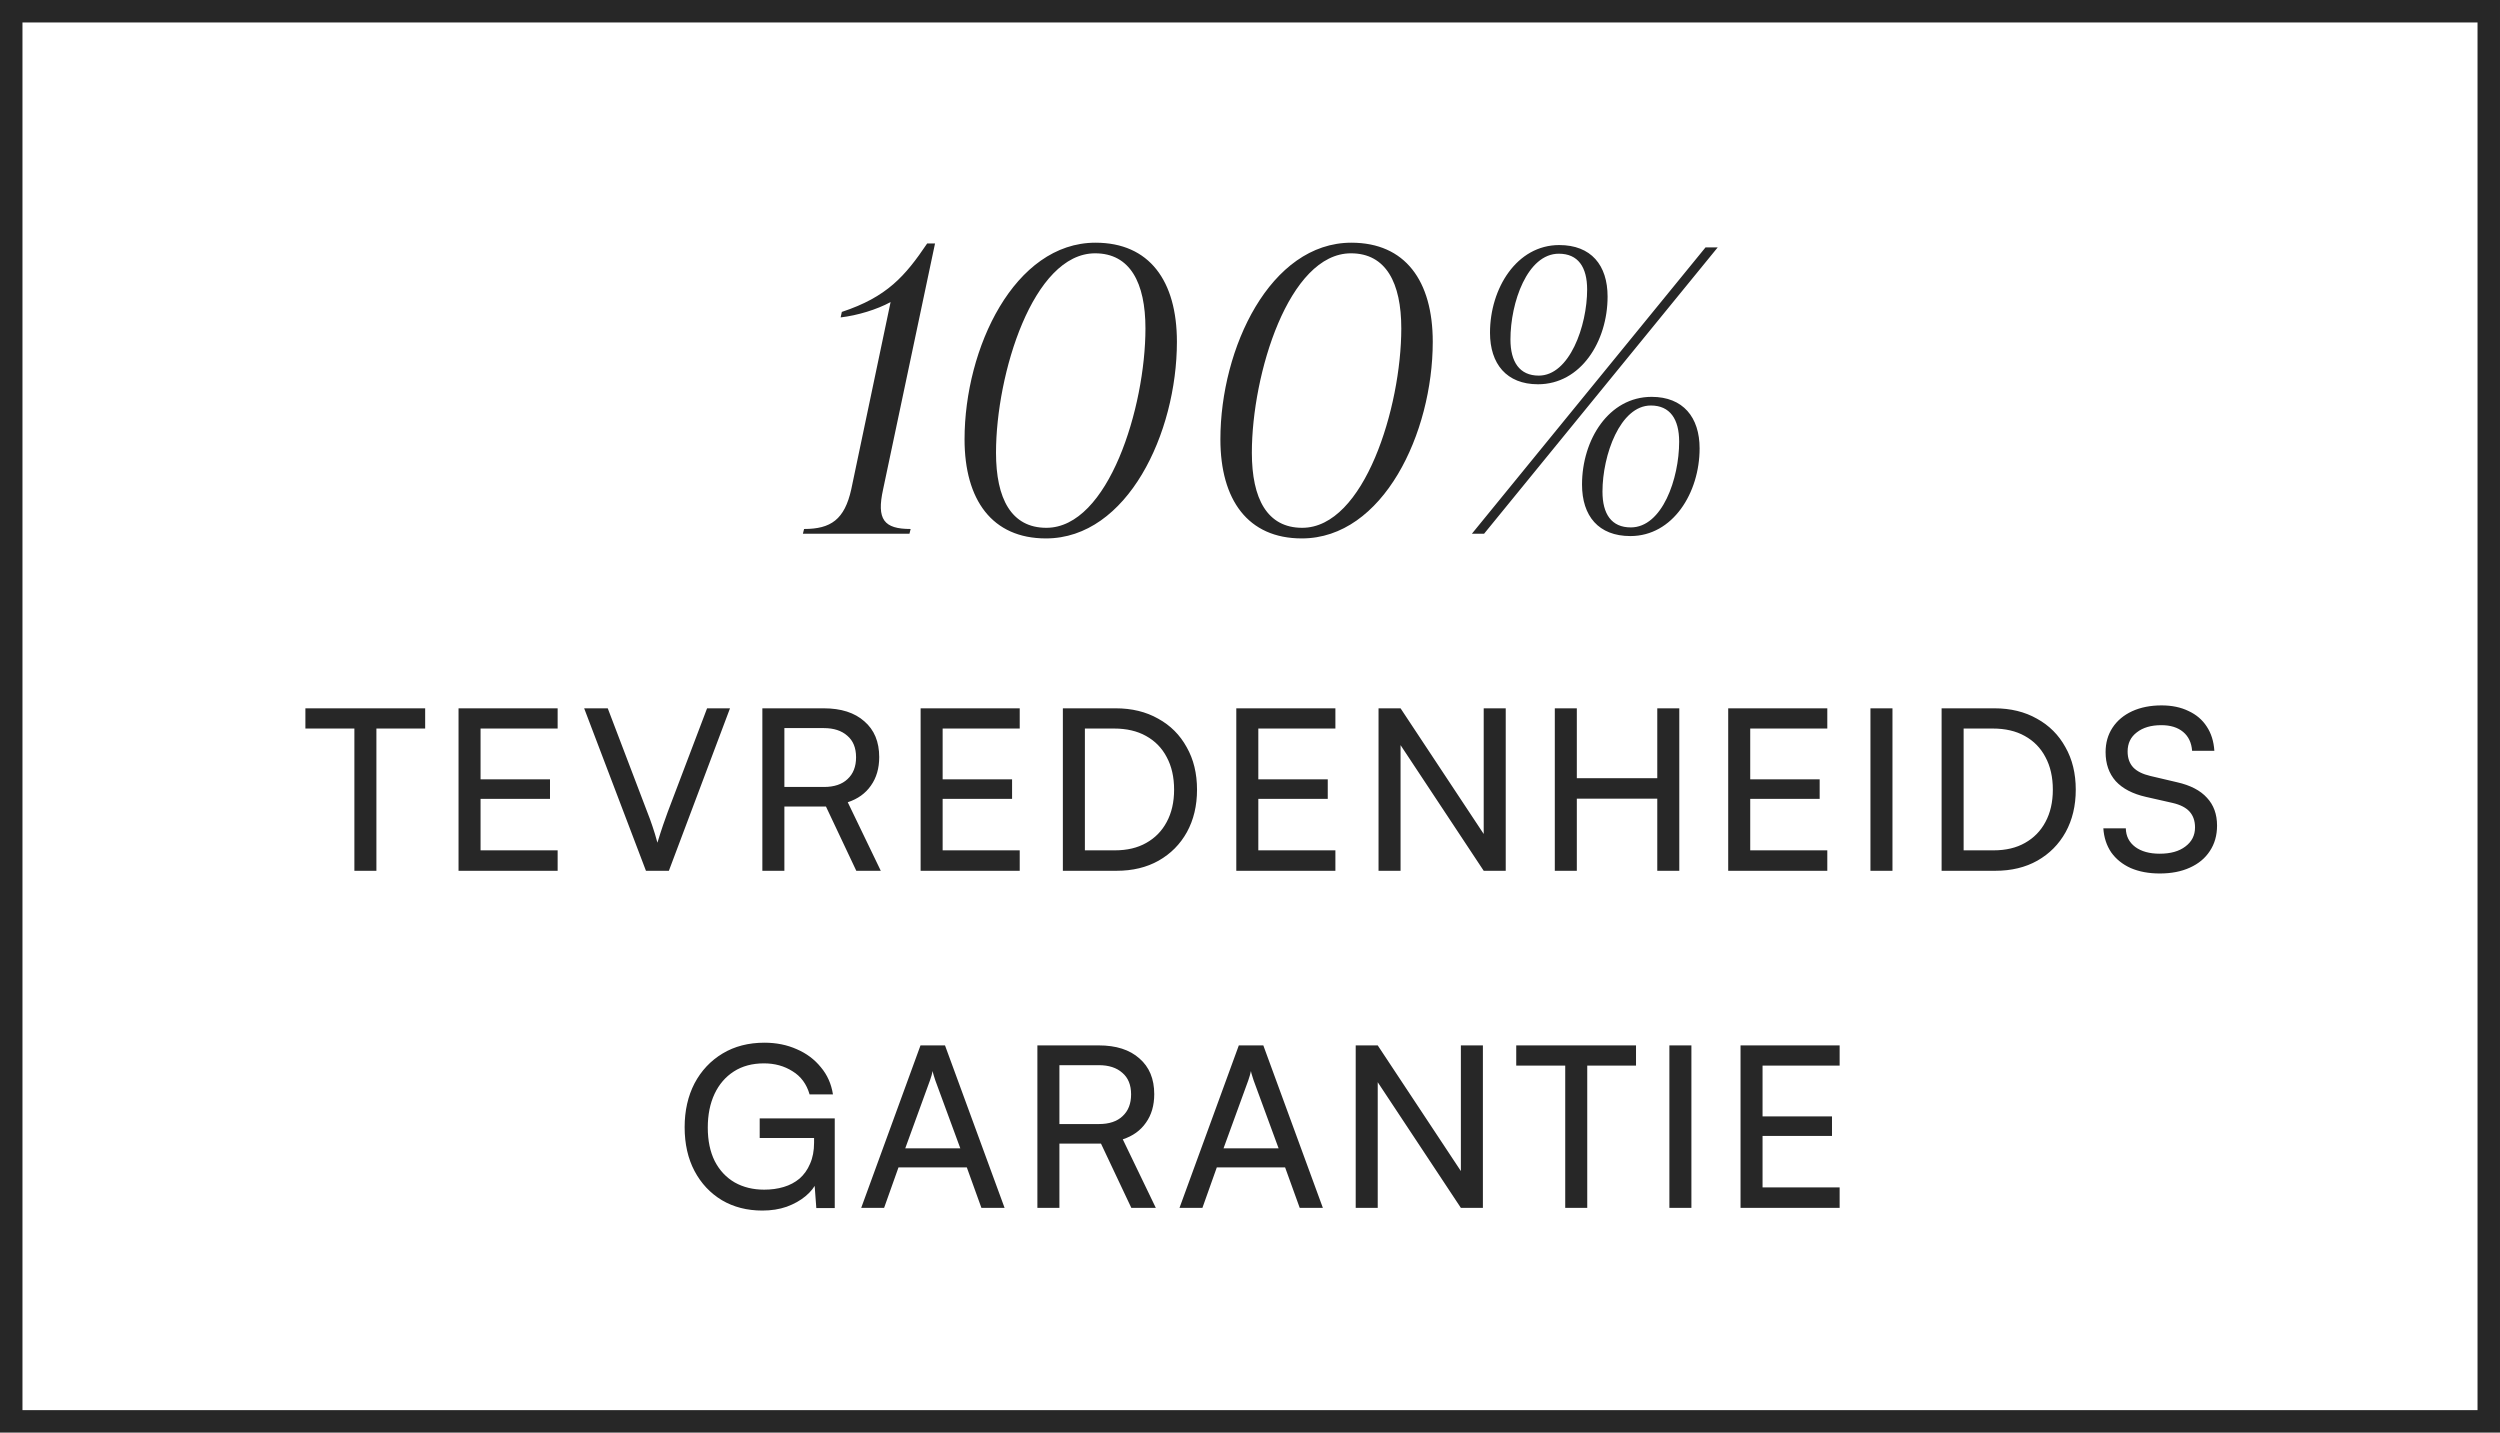
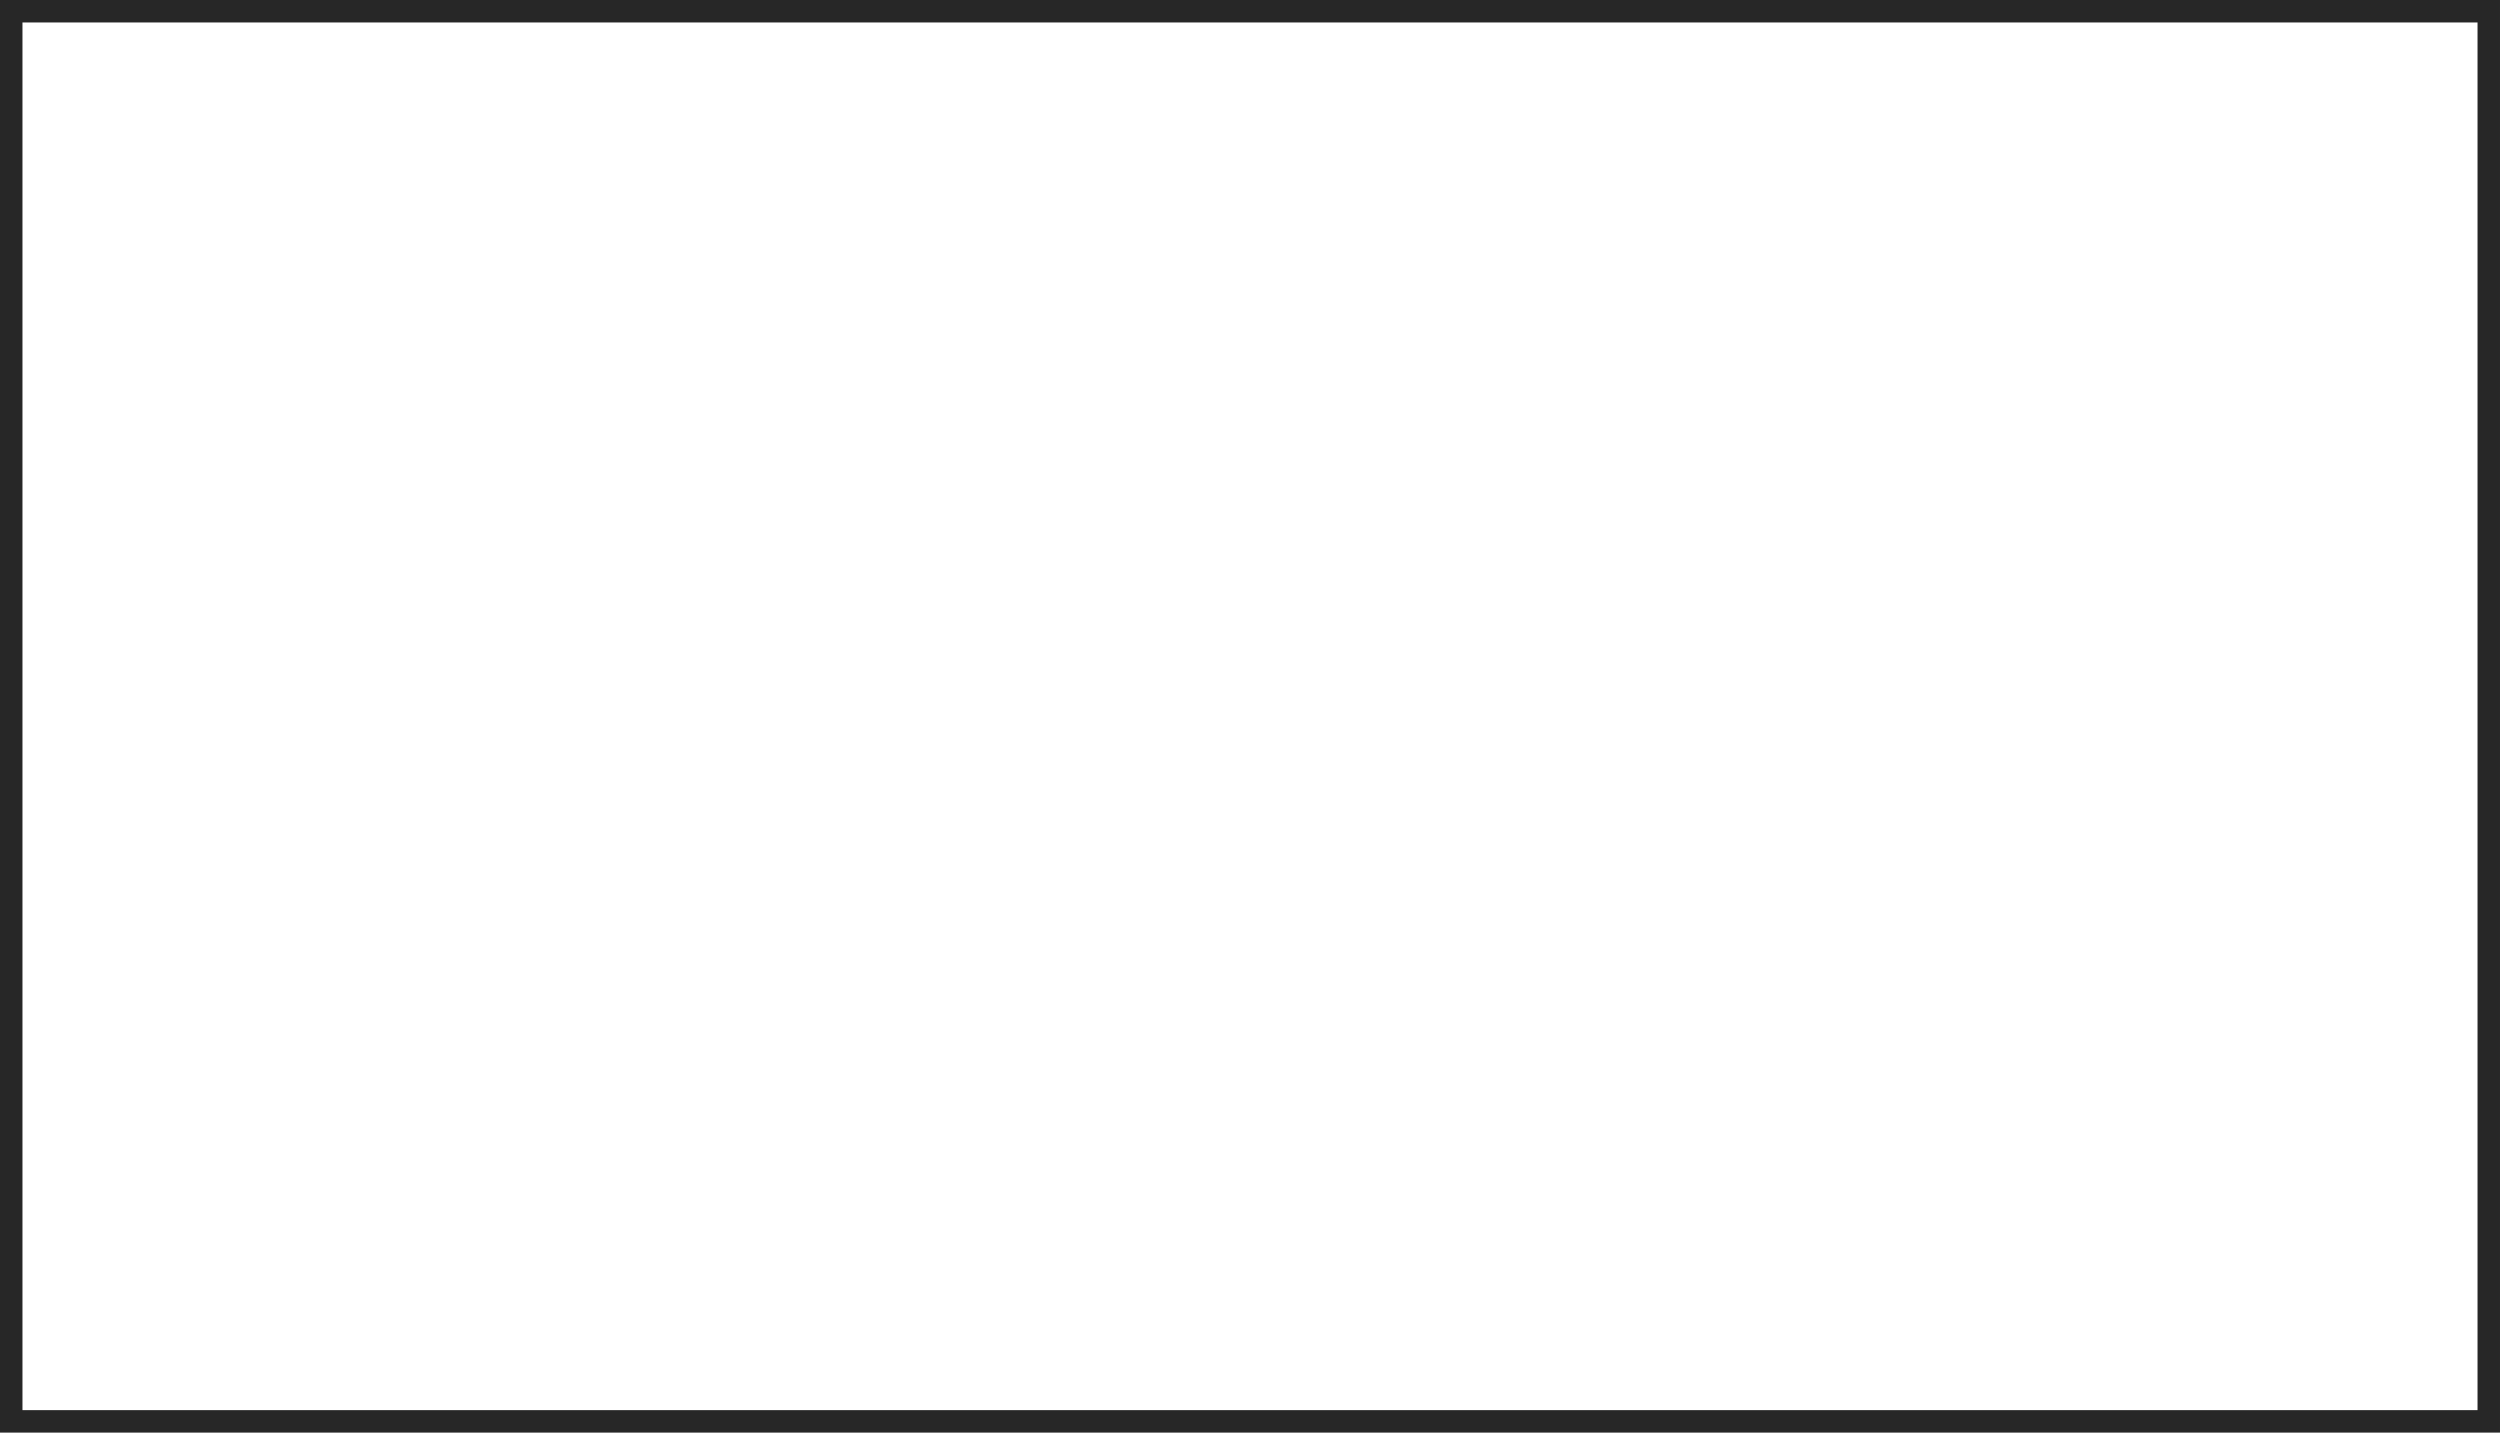
<svg xmlns="http://www.w3.org/2000/svg" fill="none" viewBox="0 0 89 51" height="51" width="89">
  <g clip-path="url(#clip0_9741_26)">
    <rect stroke-width="0.8" stroke="#272727" height="50.2" width="88.2" y="0.4" x="0.4" />
-     <path fill="#272727" d="M31.439 17.418C31.201 18.496 31.467 18.832 32.419 18.832L32.377 19H28.583L28.625 18.832C29.577 18.832 30.067 18.496 30.305 17.418L31.705 10.754C31.215 11.02 30.529 11.23 29.927 11.3L29.969 11.104C31.579 10.572 32.223 9.83 33.007 8.668H33.287L31.439 17.418ZM37.236 19.168C35.318 19.168 34.338 17.796 34.338 15.64C34.338 12.392 36.116 8.64 39 8.64C40.918 8.64 41.898 9.998 41.898 12.168C41.898 15.416 40.134 19.168 37.236 19.168ZM37.25 18.79C39.462 18.79 40.778 14.492 40.778 11.692C40.778 10.068 40.232 9.018 38.986 9.018C36.774 9.018 35.458 13.316 35.458 16.116C35.458 17.754 36.004 18.79 37.25 18.79ZM46.344 19.168C44.426 19.168 43.446 17.796 43.446 15.64C43.446 12.392 45.224 8.64 48.108 8.64C50.026 8.64 51.006 9.998 51.006 12.168C51.006 15.416 49.242 19.168 46.344 19.168ZM46.358 18.79C48.57 18.79 49.886 14.492 49.886 11.692C49.886 10.068 49.34 9.018 48.094 9.018C45.882 9.018 44.566 13.316 44.566 16.116C44.566 17.754 45.112 18.79 46.358 18.79ZM54.752 13.68C53.632 13.68 53.044 12.952 53.044 11.846C53.044 10.264 53.996 8.724 55.508 8.724C56.642 8.724 57.23 9.438 57.23 10.558C57.23 12.154 56.278 13.68 54.752 13.68ZM52.4 19L60.716 8.808H61.15L52.834 19H52.4ZM54.78 13.372C55.872 13.372 56.502 11.608 56.502 10.306C56.502 9.508 56.18 9.032 55.494 9.032C54.374 9.032 53.772 10.768 53.772 12.084C53.772 12.882 54.094 13.372 54.78 13.372ZM58.042 19.084C56.908 19.084 56.32 18.37 56.32 17.25C56.32 15.654 57.272 14.128 58.798 14.128C59.918 14.128 60.506 14.856 60.506 15.962C60.506 17.544 59.554 19.084 58.042 19.084ZM58.056 18.776C59.176 18.776 59.778 17.04 59.778 15.724C59.778 14.926 59.456 14.436 58.77 14.436C57.678 14.436 57.048 16.2 57.048 17.502C57.048 18.3 57.37 18.776 58.056 18.776ZM13.4 25.576V31H12.616V25.576H13.4ZM10.872 25.936V25.216H15.136V25.936H10.872ZM19.852 31H16.324V25.216H19.852V25.936H16.748L17.108 25.624V27.744H19.58V28.44H17.108V30.6L16.748 30.272H19.852V31ZM22.996 31L20.796 25.216H21.636L23.044 28.912C23.108 29.072 23.17 29.24 23.228 29.416C23.287 29.587 23.346 29.781 23.404 30C23.474 29.771 23.54 29.563 23.604 29.376C23.668 29.189 23.724 29.032 23.772 28.904L25.172 25.216H25.988L23.812 31H22.996ZM27.924 31H27.14V25.216H29.324C29.943 25.216 30.425 25.371 30.772 25.68C31.124 25.984 31.3 26.408 31.3 26.952C31.3 27.352 31.201 27.691 31.004 27.968C30.812 28.245 30.537 28.443 30.18 28.56L31.356 31H30.484L29.404 28.712H27.924V31ZM27.924 25.92V28.016H29.332C29.695 28.016 29.975 27.923 30.172 27.736C30.375 27.549 30.476 27.291 30.476 26.96C30.476 26.624 30.372 26.368 30.164 26.192C29.961 26.011 29.681 25.92 29.324 25.92H27.924ZM36.302 31H32.774V25.216H36.302V25.936H33.198L33.558 25.624V27.744H36.03V28.44H33.558V30.6L33.198 30.272H36.302V31ZM39.75 31H37.838V25.216H39.718C40.294 25.216 40.798 25.339 41.23 25.584C41.668 25.824 42.006 26.163 42.246 26.6C42.492 27.032 42.614 27.536 42.614 28.112C42.614 28.683 42.494 29.187 42.254 29.624C42.014 30.056 41.678 30.395 41.246 30.64C40.82 30.88 40.321 31 39.75 31ZM38.622 25.584V30.64L38.254 30.272H39.694C40.126 30.272 40.497 30.184 40.806 30.008C41.121 29.832 41.364 29.584 41.534 29.264C41.71 28.939 41.798 28.555 41.798 28.112C41.798 27.664 41.71 27.277 41.534 26.952C41.364 26.627 41.118 26.376 40.798 26.2C40.484 26.024 40.105 25.936 39.662 25.936H38.254L38.622 25.584ZM47.54 31H44.012V25.216H47.54V25.936H44.436L44.796 25.624V27.744H47.268V28.44H44.796V30.6L44.436 30.272H47.54V31ZM49.86 31H49.076V25.216H49.86L53.036 30.016H52.82V25.216H53.604V31H52.82L49.644 26.2H49.86V31ZM56.135 31H55.351V25.216H56.135V27.704H58.999V25.216H59.783V31H58.999V28.432H56.135V31ZM65.052 31H61.524V25.216H65.052V25.936H61.948L62.308 25.624V27.744H64.78V28.44H62.308V30.6L61.948 30.272H65.052V31ZM67.372 25.216V31H66.588V25.216H67.372ZM71.033 31H69.121V25.216H71.001C71.577 25.216 72.081 25.339 72.513 25.584C72.951 25.824 73.289 26.163 73.529 26.6C73.775 27.032 73.897 27.536 73.897 28.112C73.897 28.683 73.777 29.187 73.537 29.624C73.297 30.056 72.961 30.395 72.529 30.64C72.103 30.88 71.604 31 71.033 31ZM69.905 25.584V30.64L69.537 30.272H70.977C71.409 30.272 71.78 30.184 72.089 30.008C72.404 29.832 72.647 29.584 72.817 29.264C72.993 28.939 73.081 28.555 73.081 28.112C73.081 27.664 72.993 27.277 72.817 26.952C72.647 26.627 72.401 26.376 72.081 26.2C71.767 26.024 71.388 25.936 70.945 25.936H69.537L69.905 25.584ZM74.959 26.776C74.959 26.445 75.041 26.155 75.207 25.904C75.372 25.653 75.604 25.459 75.903 25.32C76.207 25.181 76.556 25.112 76.951 25.112C77.319 25.112 77.639 25.179 77.911 25.312C78.188 25.44 78.404 25.624 78.559 25.864C78.719 26.104 78.809 26.392 78.831 26.728H78.039C78.017 26.44 77.911 26.216 77.719 26.056C77.527 25.896 77.268 25.816 76.943 25.816C76.58 25.816 76.289 25.901 76.071 26.072C75.852 26.237 75.743 26.464 75.743 26.752C75.743 26.987 75.809 27.176 75.943 27.32C76.076 27.459 76.279 27.56 76.551 27.624L77.503 27.848C77.977 27.955 78.332 28.139 78.567 28.4C78.807 28.656 78.927 28.987 78.927 29.392C78.927 29.739 78.841 30.04 78.671 30.296C78.505 30.552 78.268 30.749 77.959 30.888C77.655 31.027 77.297 31.096 76.887 31.096C76.497 31.096 76.153 31.032 75.855 30.904C75.561 30.771 75.329 30.584 75.159 30.344C74.993 30.099 74.9 29.813 74.879 29.488H75.679C75.684 29.765 75.796 29.987 76.015 30.152C76.233 30.312 76.524 30.392 76.887 30.392C77.271 30.392 77.575 30.307 77.799 30.136C78.028 29.965 78.143 29.739 78.143 29.456C78.143 29.227 78.079 29.04 77.951 28.896C77.823 28.752 77.62 28.648 77.343 28.584L76.391 28.368C75.921 28.261 75.564 28.075 75.319 27.808C75.079 27.536 74.959 27.192 74.959 26.776ZM27.197 37.856C26.781 37.856 26.424 37.952 26.125 38.144C25.827 38.336 25.597 38.603 25.437 38.944C25.277 39.285 25.197 39.685 25.197 40.144C25.197 40.608 25.28 41.005 25.445 41.336C25.616 41.667 25.853 41.92 26.157 42.096C26.461 42.267 26.811 42.352 27.205 42.352C27.456 42.352 27.688 42.32 27.901 42.256C28.115 42.192 28.301 42.093 28.461 41.96C28.621 41.821 28.747 41.645 28.837 41.432C28.933 41.219 28.981 40.968 28.981 40.68V40.136L29.349 40.512H27.045V39.816H29.717V43.008H29.061L28.981 41.936L29.085 42.064C29 42.256 28.864 42.429 28.677 42.584C28.491 42.739 28.267 42.864 28.005 42.96C27.744 43.051 27.456 43.096 27.141 43.096C26.597 43.096 26.117 42.973 25.701 42.728C25.285 42.477 24.96 42.131 24.725 41.688C24.491 41.245 24.373 40.725 24.373 40.128C24.373 39.541 24.491 39.021 24.725 38.568C24.965 38.115 25.299 37.76 25.725 37.504C26.152 37.248 26.648 37.12 27.213 37.12C27.635 37.12 28.019 37.197 28.365 37.352C28.712 37.501 28.997 37.715 29.221 37.992C29.451 38.264 29.595 38.587 29.653 38.96H28.821C28.715 38.592 28.512 38.317 28.213 38.136C27.92 37.949 27.581 37.856 27.197 37.856ZM31.474 43H30.659L32.77 37.216H33.642L35.763 43H34.938L34.419 41.56H31.986L31.474 43ZM33.106 38.464L32.227 40.88H34.187L33.298 38.464C33.282 38.405 33.264 38.347 33.242 38.288C33.221 38.224 33.208 38.171 33.203 38.128C33.192 38.171 33.178 38.224 33.163 38.288C33.147 38.347 33.128 38.405 33.106 38.464ZM37.715 43H36.931V37.216H39.115C39.734 37.216 40.217 37.371 40.563 37.68C40.915 37.984 41.091 38.408 41.091 38.952C41.091 39.352 40.993 39.691 40.795 39.968C40.603 40.245 40.329 40.443 39.971 40.56L41.147 43H40.275L39.195 40.712H37.715V43ZM37.715 37.92V40.016H39.123C39.486 40.016 39.766 39.923 39.963 39.736C40.166 39.549 40.267 39.291 40.267 38.96C40.267 38.624 40.163 38.368 39.955 38.192C39.753 38.011 39.473 37.92 39.115 37.92H37.715ZM42.806 43H41.99L44.102 37.216H44.974L47.094 43H46.27L45.75 41.56H43.318L42.806 43ZM44.438 38.464L43.558 40.88H45.518L44.63 38.464C44.614 38.405 44.595 38.347 44.574 38.288C44.552 38.224 44.539 38.171 44.534 38.128C44.523 38.171 44.51 38.224 44.494 38.288C44.478 38.347 44.459 38.405 44.438 38.464ZM49.047 43H48.263V37.216H49.047L52.223 42.016H52.007V37.216H52.791V43H52.007L48.831 38.2H49.047V43ZM56.506 37.576V43H55.722V37.576H56.506ZM53.978 37.936V37.216H58.242V37.936H53.978ZM60.214 37.216V43H59.43V37.216H60.214ZM65.491 43H61.963V37.216H65.491V37.936H62.387L62.747 37.624V39.744H65.219V40.44H62.747V42.6L62.387 42.272H65.491V43Z" />
  </g>
  <defs>
    <clipPath id="clip0_9741_26">
      <rect fill="white" height="51" width="89" />
    </clipPath>
  </defs>
</svg>